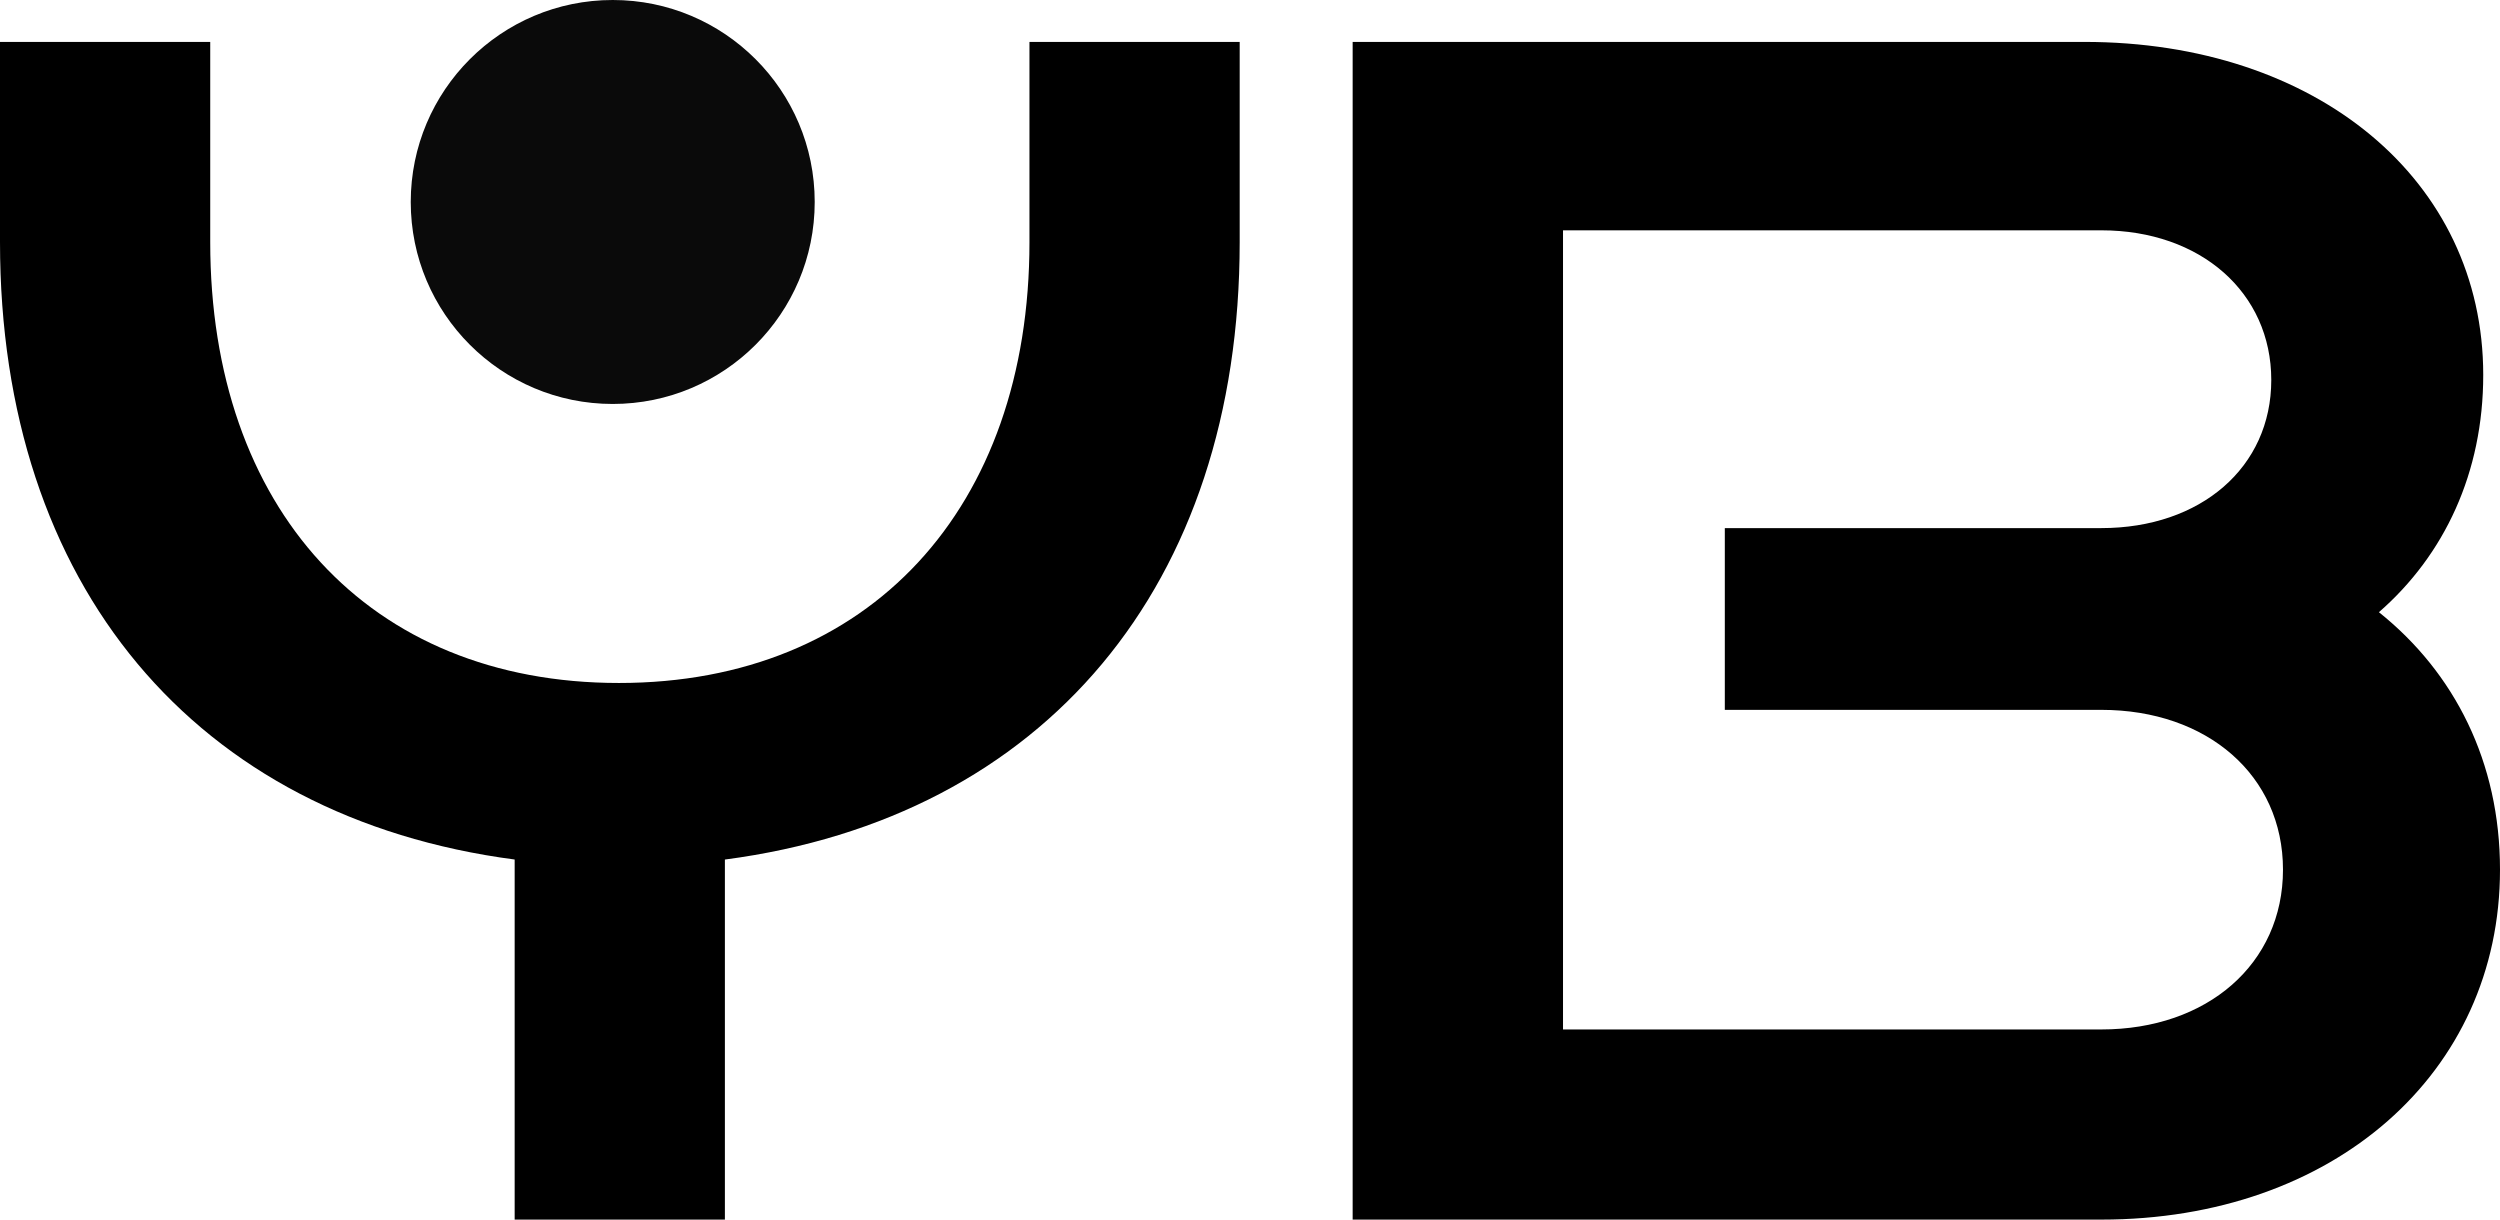
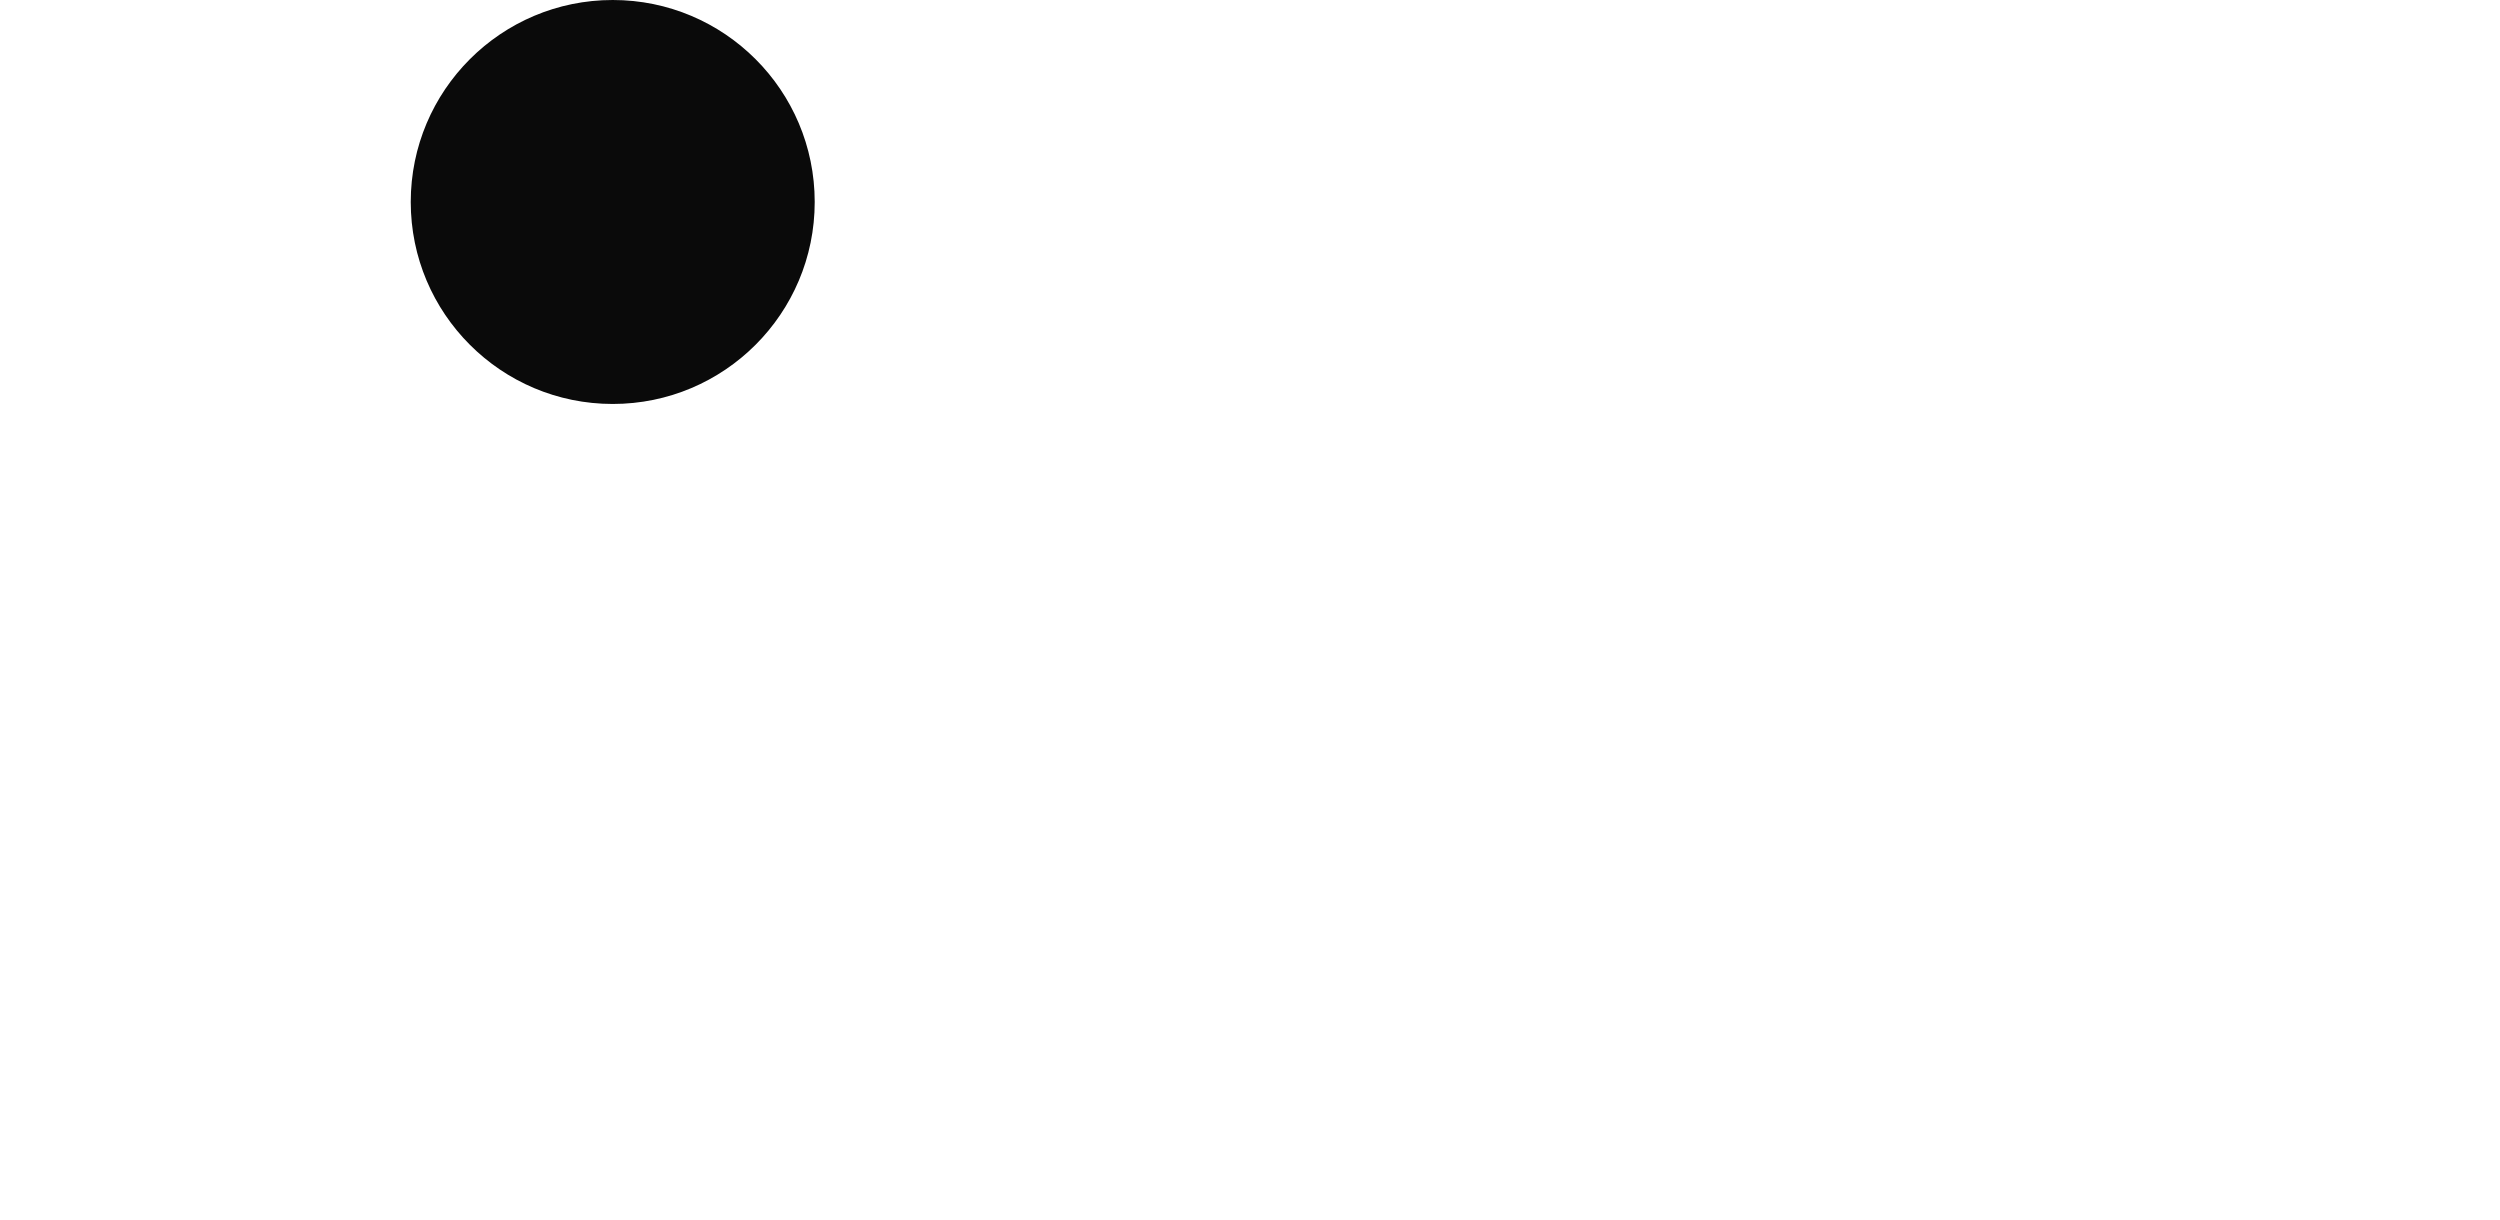
<svg xmlns="http://www.w3.org/2000/svg" id="Layer_2" viewBox="0 0 187.89 91.66">
  <defs>
    <style>
      .cls-1 {
        fill: #0a0a0a;
      }
    </style>
  </defs>
  <g id="Layer_1-2" data-name="Layer_1">
    <g>
-       <path d="M38.69,64.6C14.67,61.44,0,43.99,0,18.19V3.15h15.8v15.05c0,19.98,11.88,33.13,30.72,33.13s30.85-13.15,30.85-33.13V3.15h15.8v15.05c0,25.79-14.67,43.24-38.69,46.4v27.06h-15.8v-27.06Z" />
-       <path d="M178.79,46.01c4.93-4.3,7.84-10.49,7.84-17.83,0-14.66-12.52-25.03-29.97-25.03h-55v88.51h56.27c17.44,0,29.96-11,29.96-26.3,0-8.09-3.41-14.8-9.1-19.35ZM117.47,17.31h40.46c7.46,0,12.77,4.68,12.77,11.25s-5.31,11.13-12.77,11.13h-28.3v13.66h28.3c7.96,0,13.65,4.93,13.65,12.01s-5.69,12.01-13.65,12.01h-40.46V17.31Z" />
-     </g>
+       </g>
    <circle class="cls-1" cx="46.05" cy="15.18" r="15.18" />
  </g>
</svg>